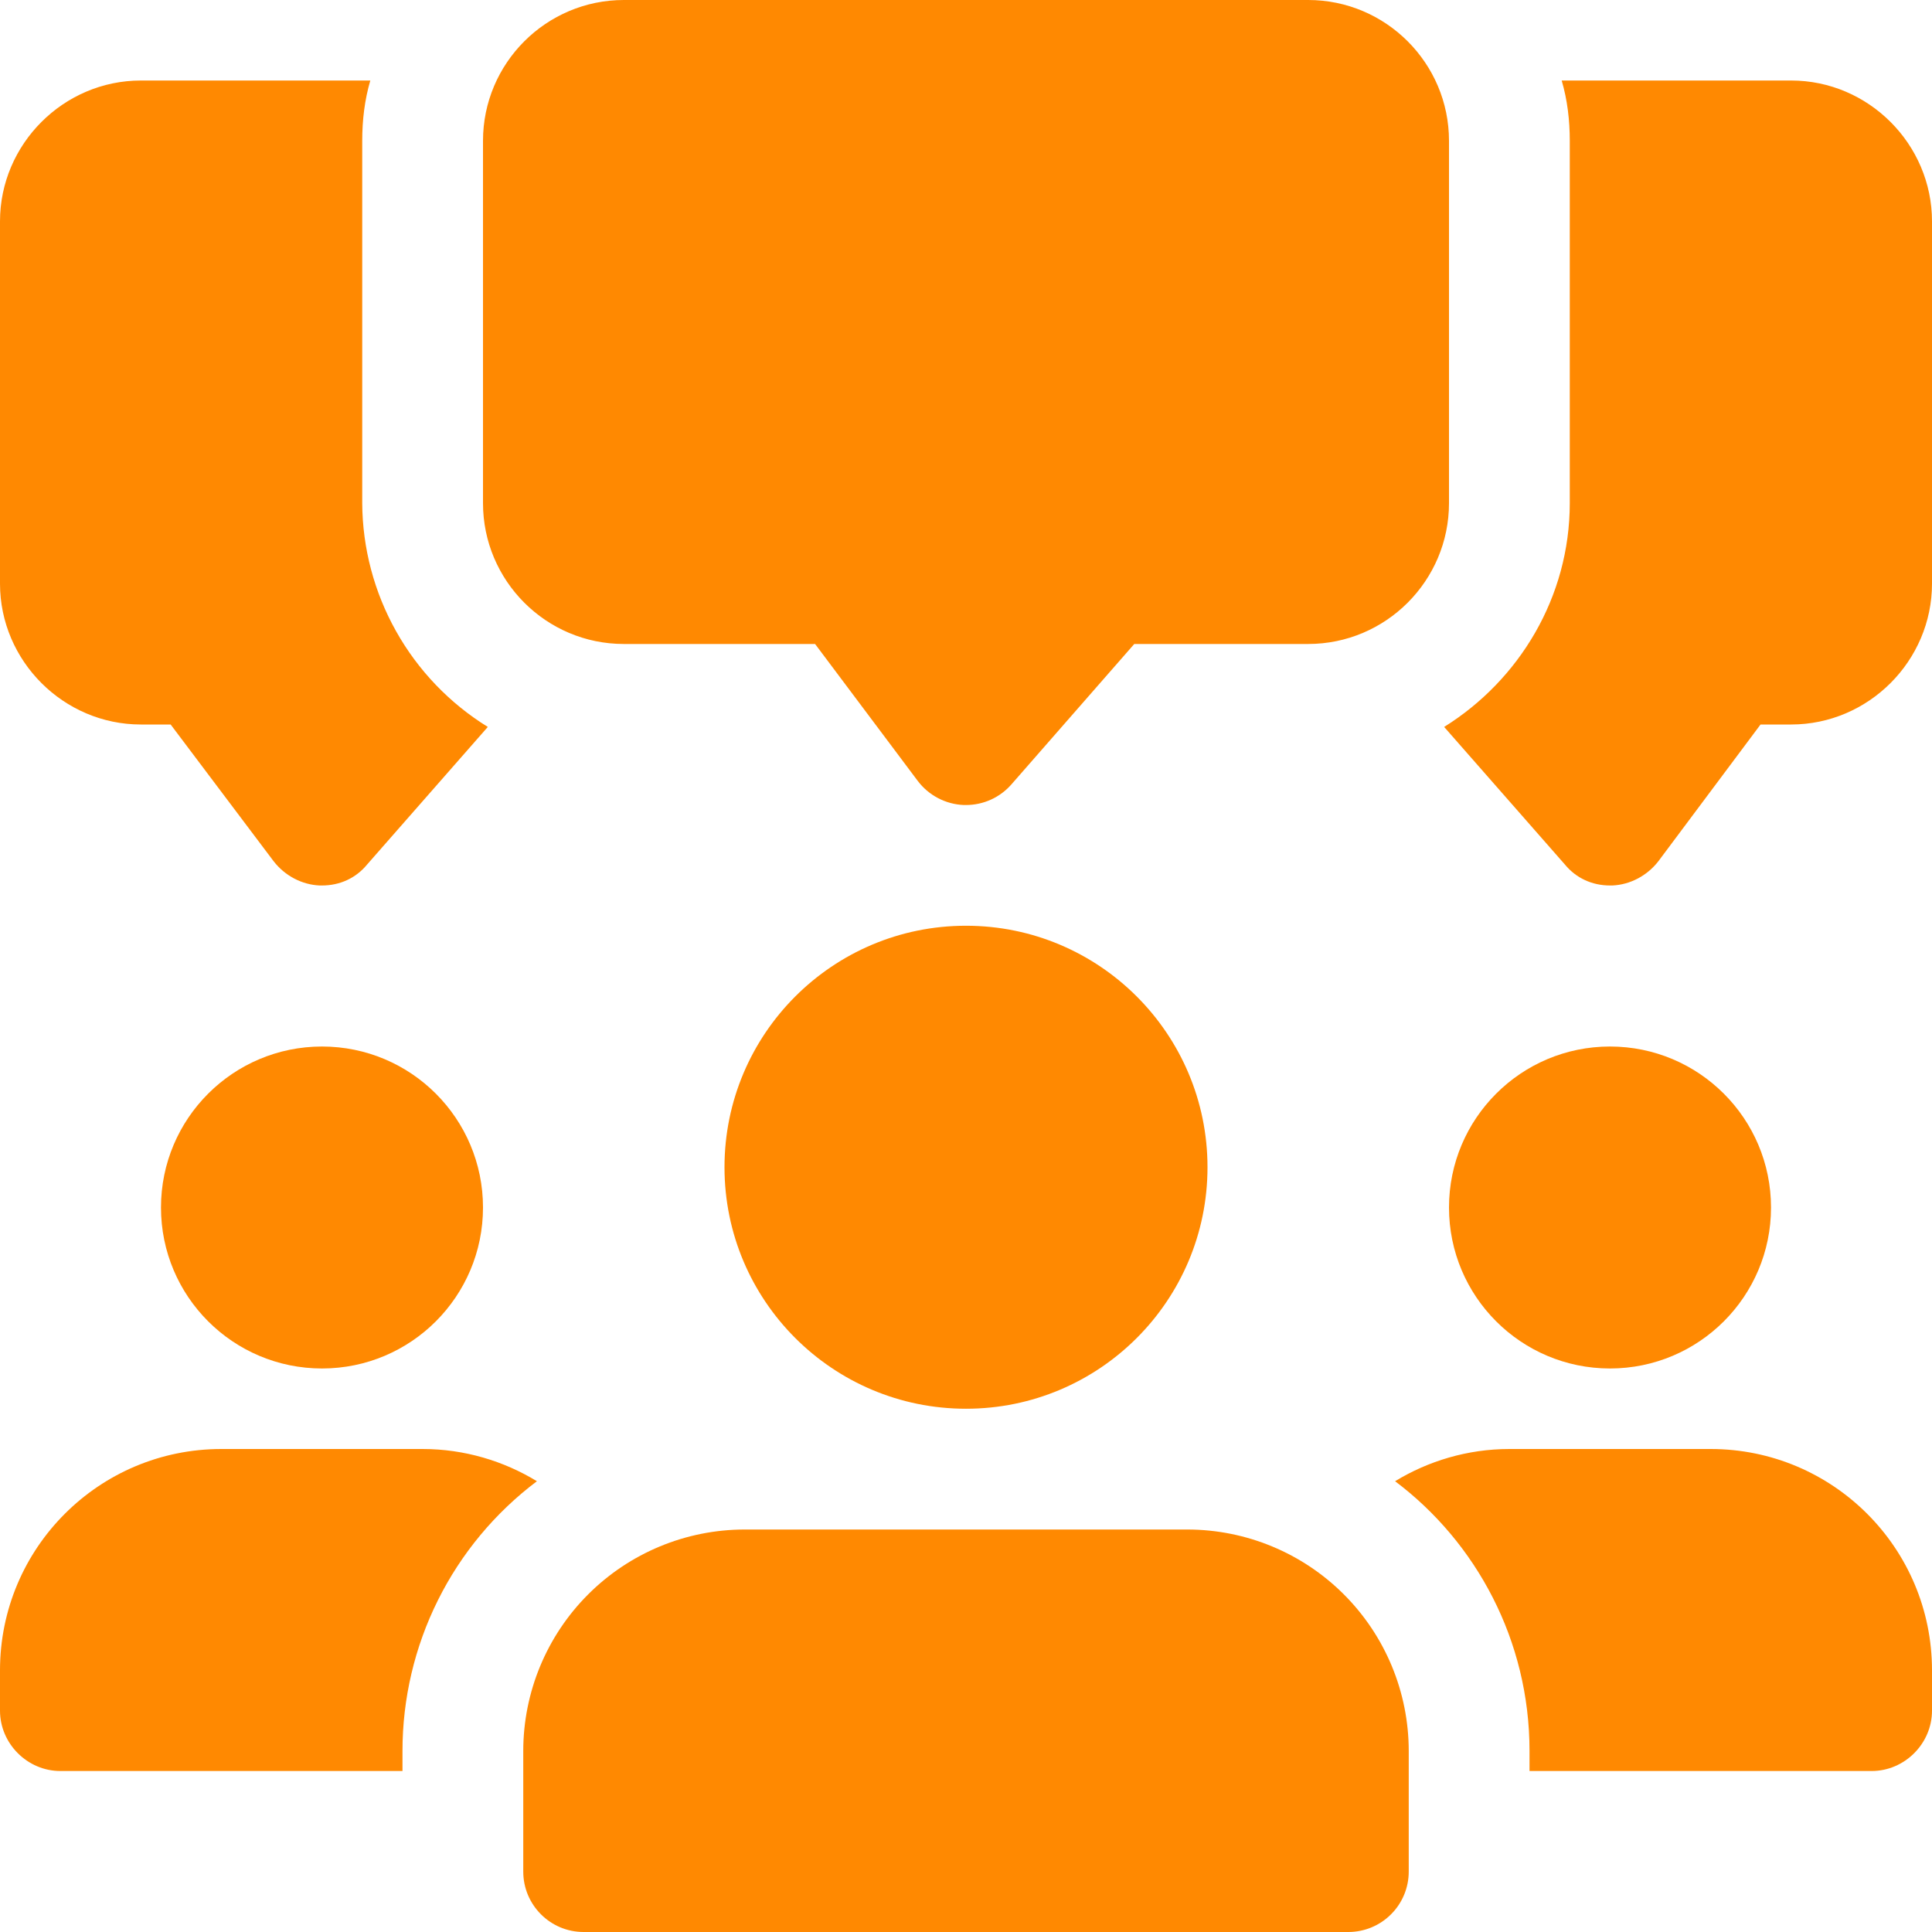
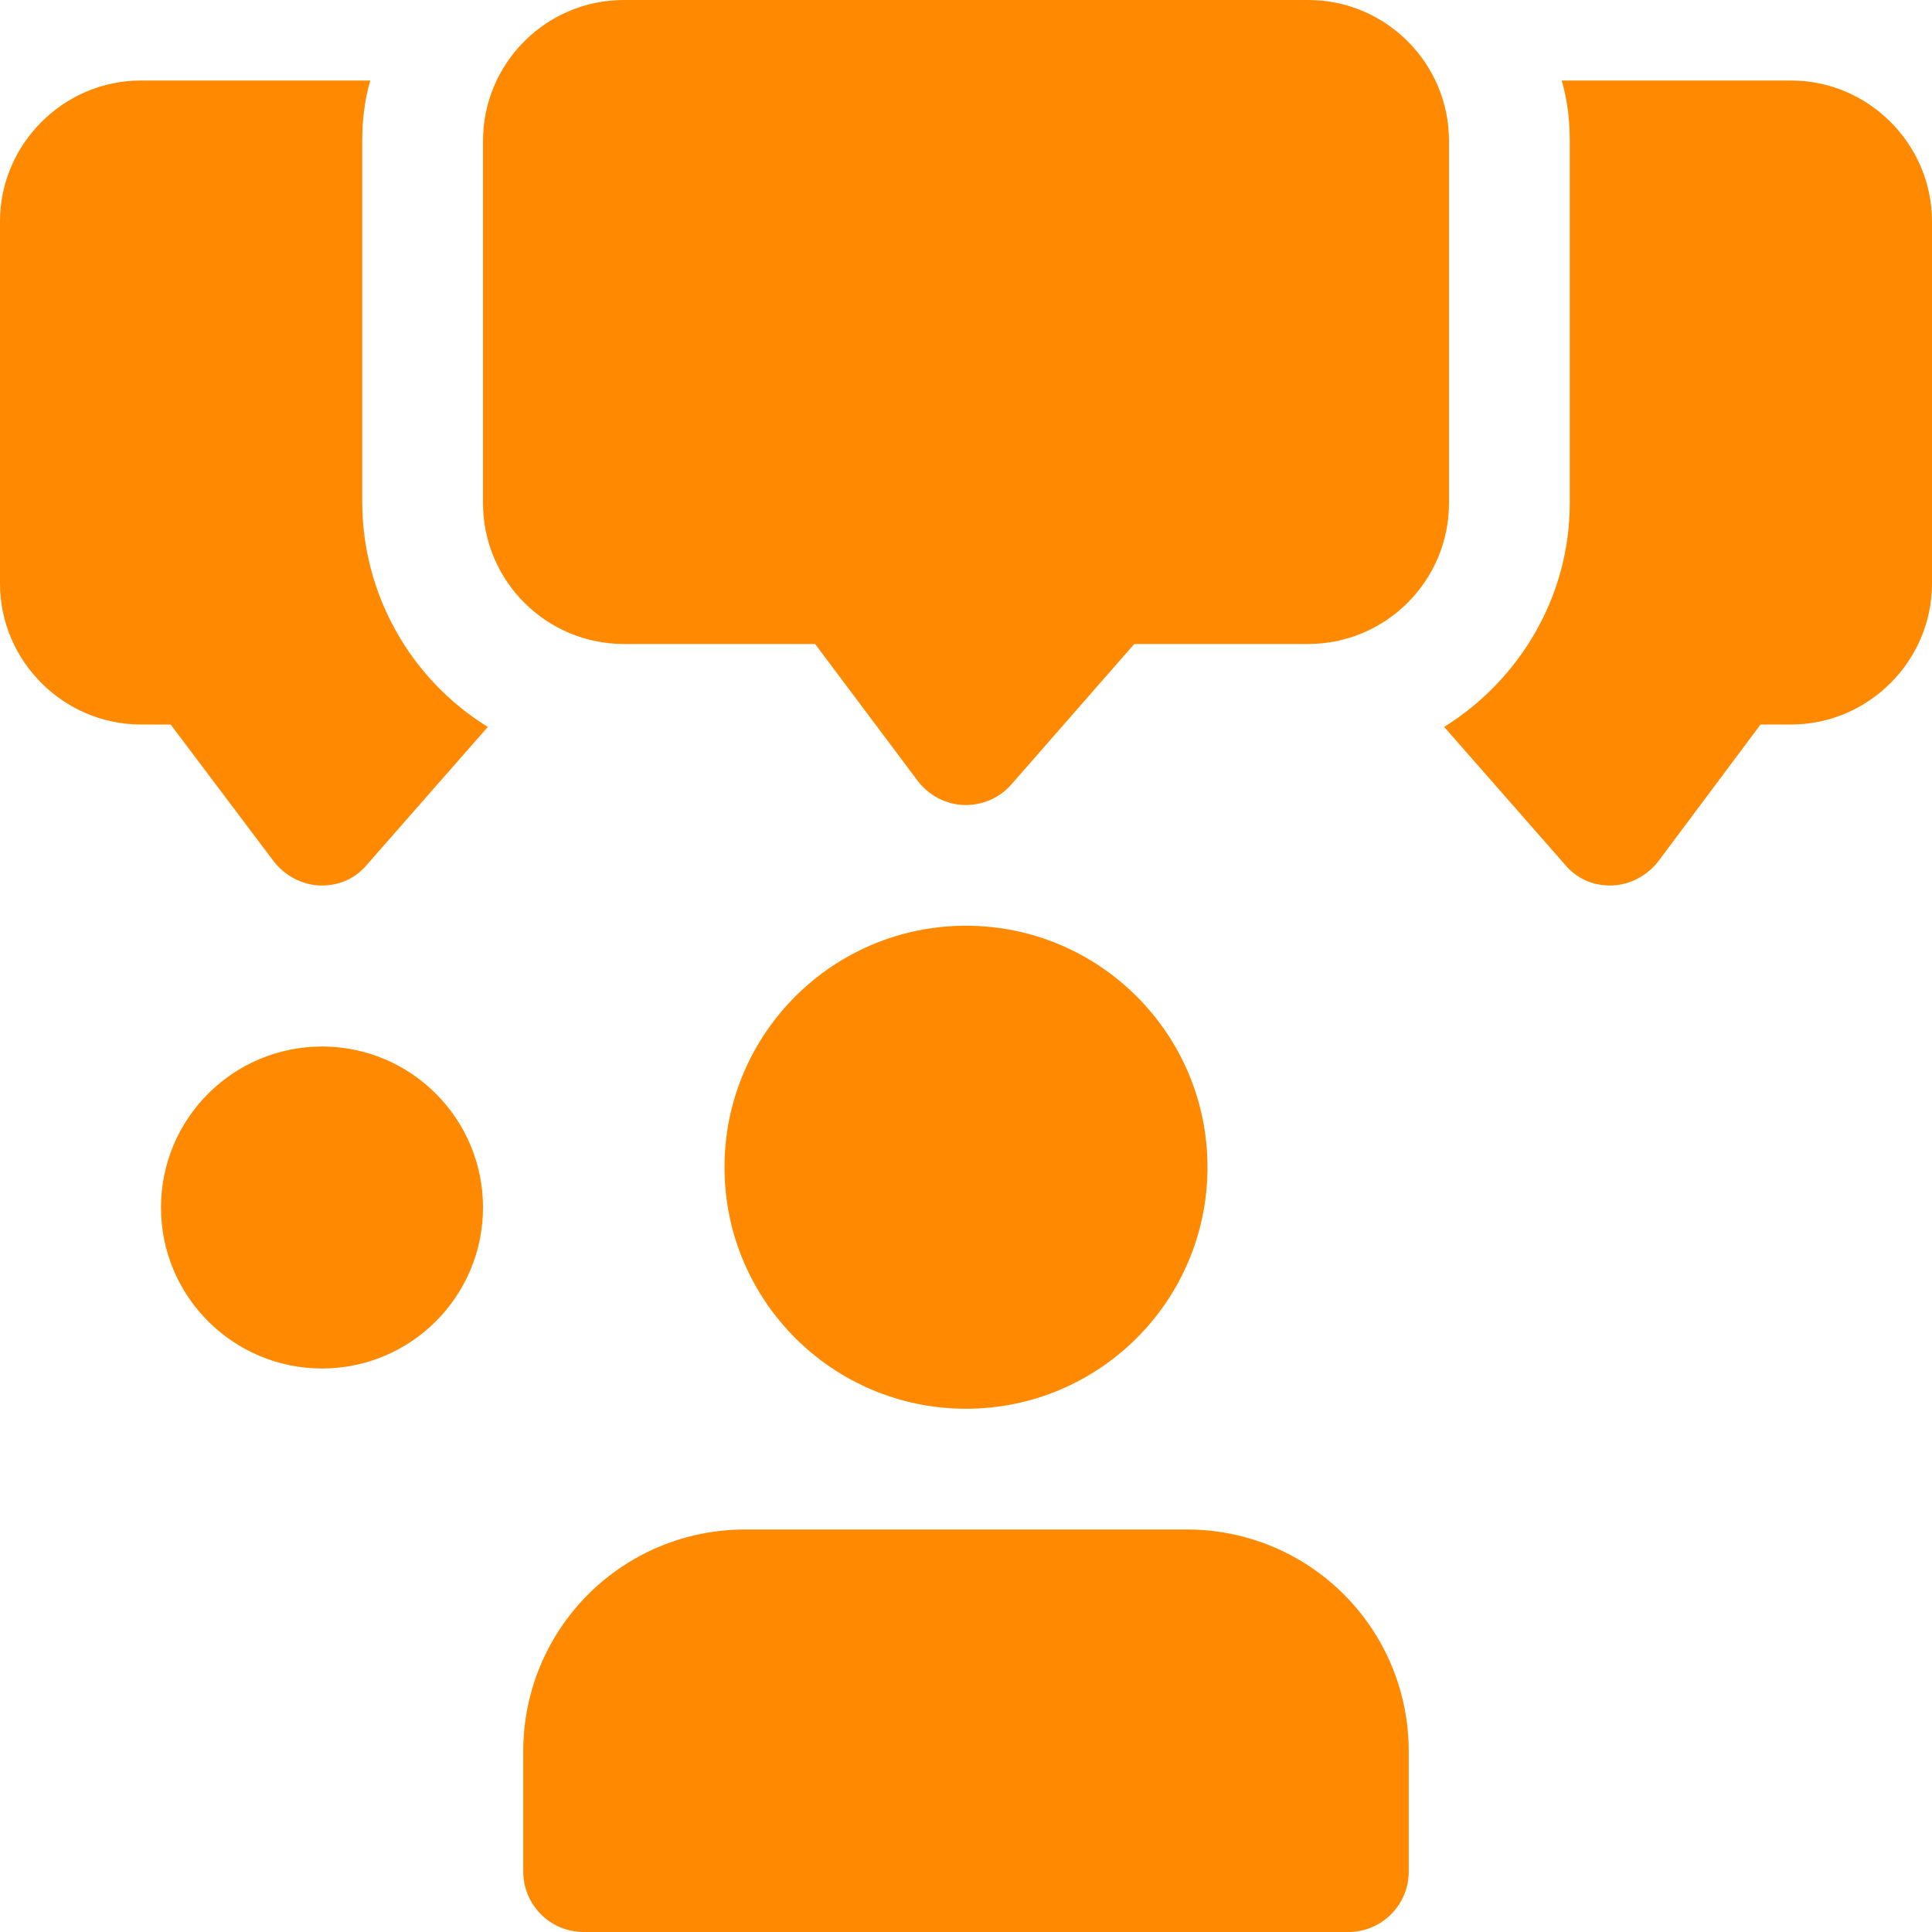
<svg xmlns="http://www.w3.org/2000/svg" width="43" height="43" viewBox="0 0 43 43" fill="none">
  <path d="M8.062 11.198V3.135C8.062 2.67 8.116 2.222 8.242 1.792H3.135C1.415 1.792 0 3.207 0 4.927V12.99C0 14.71 1.415 16.125 3.135 16.125H3.798L6.092 19.171C6.343 19.493 6.719 19.69 7.113 19.708H7.167C7.561 19.708 7.919 19.547 8.17 19.242L10.857 16.179C10.007 15.654 9.305 14.921 8.816 14.05C8.327 13.179 8.067 12.197 8.062 11.198ZM39.865 1.792H34.758C34.884 2.222 34.938 2.67 34.938 3.135V11.198C34.938 13.294 33.809 15.14 32.142 16.179L34.83 19.242C35.081 19.547 35.439 19.708 35.833 19.708H35.887C36.281 19.69 36.657 19.493 36.908 19.171L39.184 16.125H39.865C41.585 16.125 43 14.71 43 12.99V4.927C43 3.207 41.585 1.792 39.865 1.792ZM21.5 17.917H21.45C21.25 17.909 21.054 17.856 20.877 17.763C20.7 17.67 20.545 17.539 20.425 17.379L18.141 14.333H13.885C12.156 14.333 10.75 12.927 10.75 11.198V3.135C10.75 1.406 12.156 0 13.885 0H29.115C30.843 0 32.25 1.406 32.25 3.135V11.198C32.25 12.927 30.843 14.333 29.115 14.333H25.245L22.511 17.458C22.385 17.602 22.229 17.718 22.055 17.797C21.881 17.876 21.691 17.917 21.5 17.917Z" fill="#FF8901" />
  <path d="M7.167 30.458C9.146 30.458 10.75 28.854 10.75 26.875C10.75 24.896 9.146 23.292 7.167 23.292C5.188 23.292 3.583 24.896 3.583 26.875C3.583 28.854 5.188 30.458 7.167 30.458Z" fill="#FF8901" />
-   <path d="M11.95 32.967C11.021 33.667 10.266 34.573 9.747 35.615C9.228 36.657 8.958 37.805 8.958 38.969V39.417H1.344C0.609 39.417 0 38.807 0 38.073V37.177C0 34.454 2.204 32.25 4.927 32.25H9.406C10.338 32.25 11.216 32.519 11.95 32.967Z" fill="#FF8901" />
-   <path d="M35.833 30.458C37.812 30.458 39.417 28.854 39.417 26.875C39.417 24.896 37.812 23.292 35.833 23.292C33.854 23.292 32.25 24.896 32.25 26.875C32.25 28.854 33.854 30.458 35.833 30.458Z" fill="#FF8901" />
-   <path d="M43 37.177V38.073C43 38.807 42.391 39.417 41.656 39.417H34.042V38.969C34.042 36.514 32.859 34.328 31.05 32.967C31.784 32.519 32.662 32.25 33.594 32.25H38.073C40.796 32.25 43 34.454 43 37.177Z" fill="#FF8901" />
  <path d="M21.5 31.354C24.468 31.354 26.875 28.948 26.875 25.979C26.875 23.011 24.468 20.604 21.5 20.604C18.532 20.604 16.125 23.011 16.125 25.979C16.125 28.948 18.532 31.354 21.5 31.354Z" fill="#FF8901" />
  <path d="M26.427 34.042H16.573C15.266 34.043 14.014 34.562 13.09 35.486C12.166 36.41 11.647 37.662 11.646 38.969V41.656C11.646 42.398 12.248 43 12.989 43H30.01C30.367 43 30.709 42.858 30.96 42.606C31.212 42.355 31.354 42.013 31.354 41.656V38.969C31.353 37.662 30.834 36.41 29.91 35.486C28.986 34.562 27.733 34.043 26.427 34.042Z" fill="#FF8901" />
</svg>